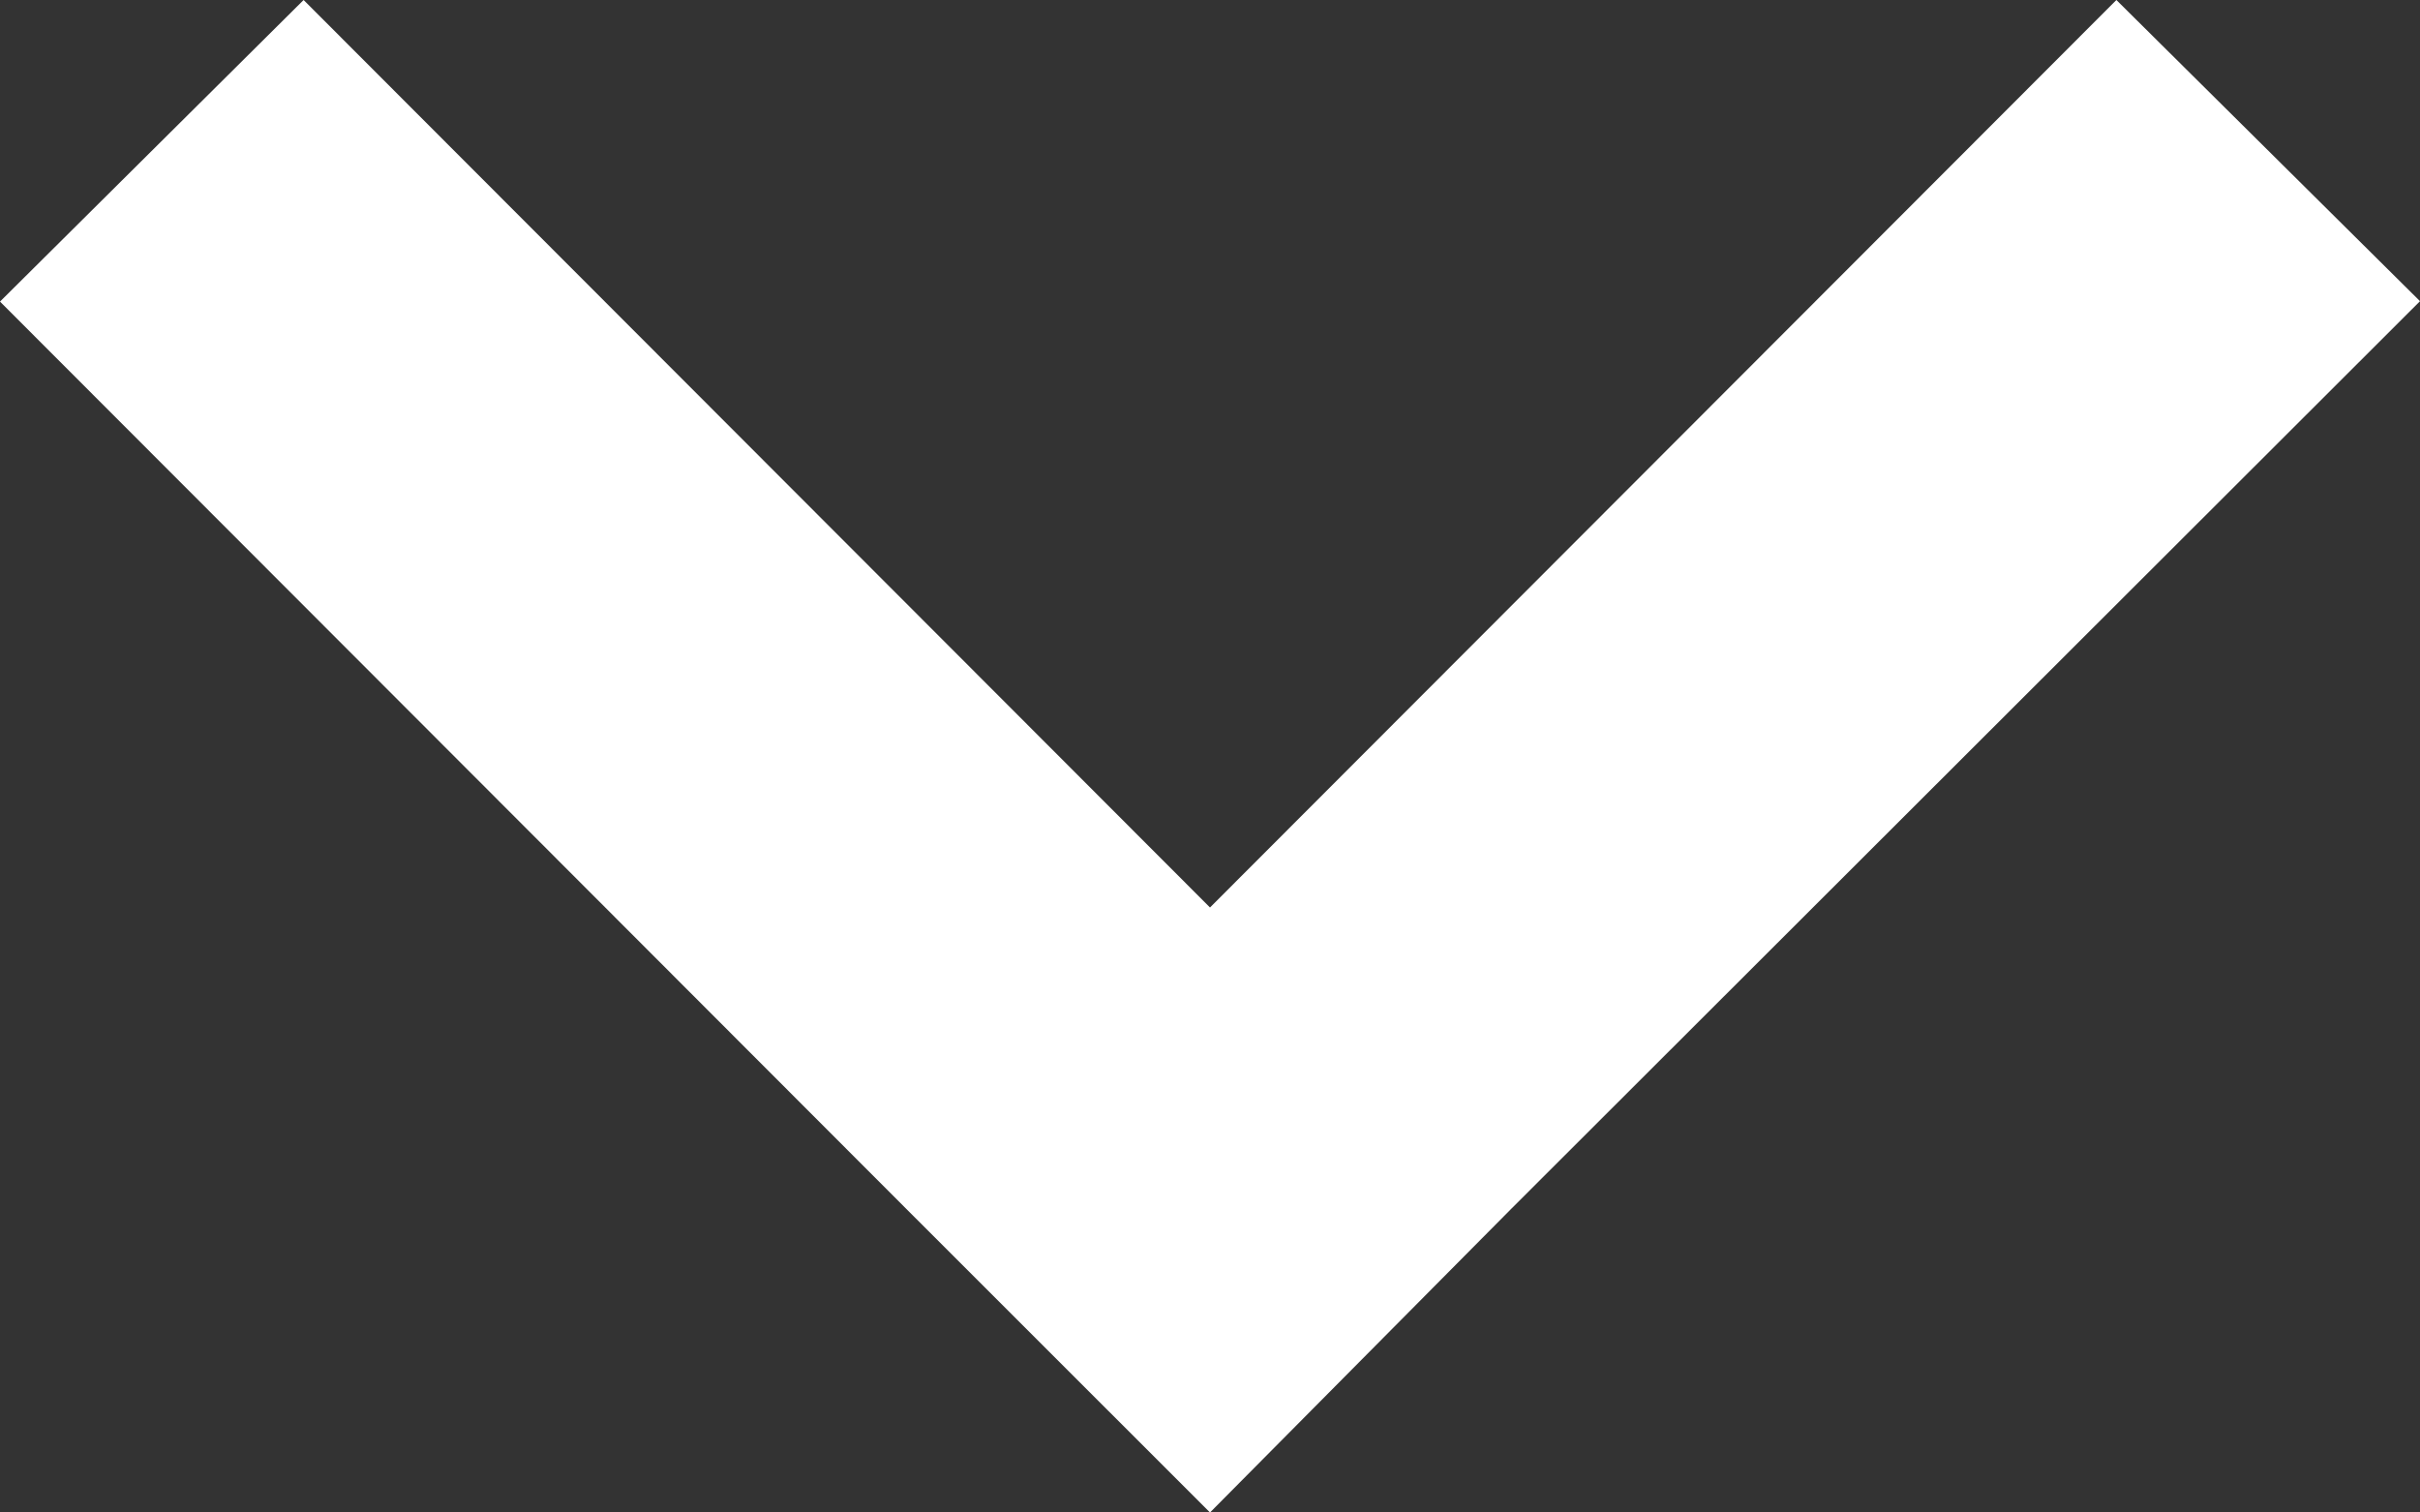
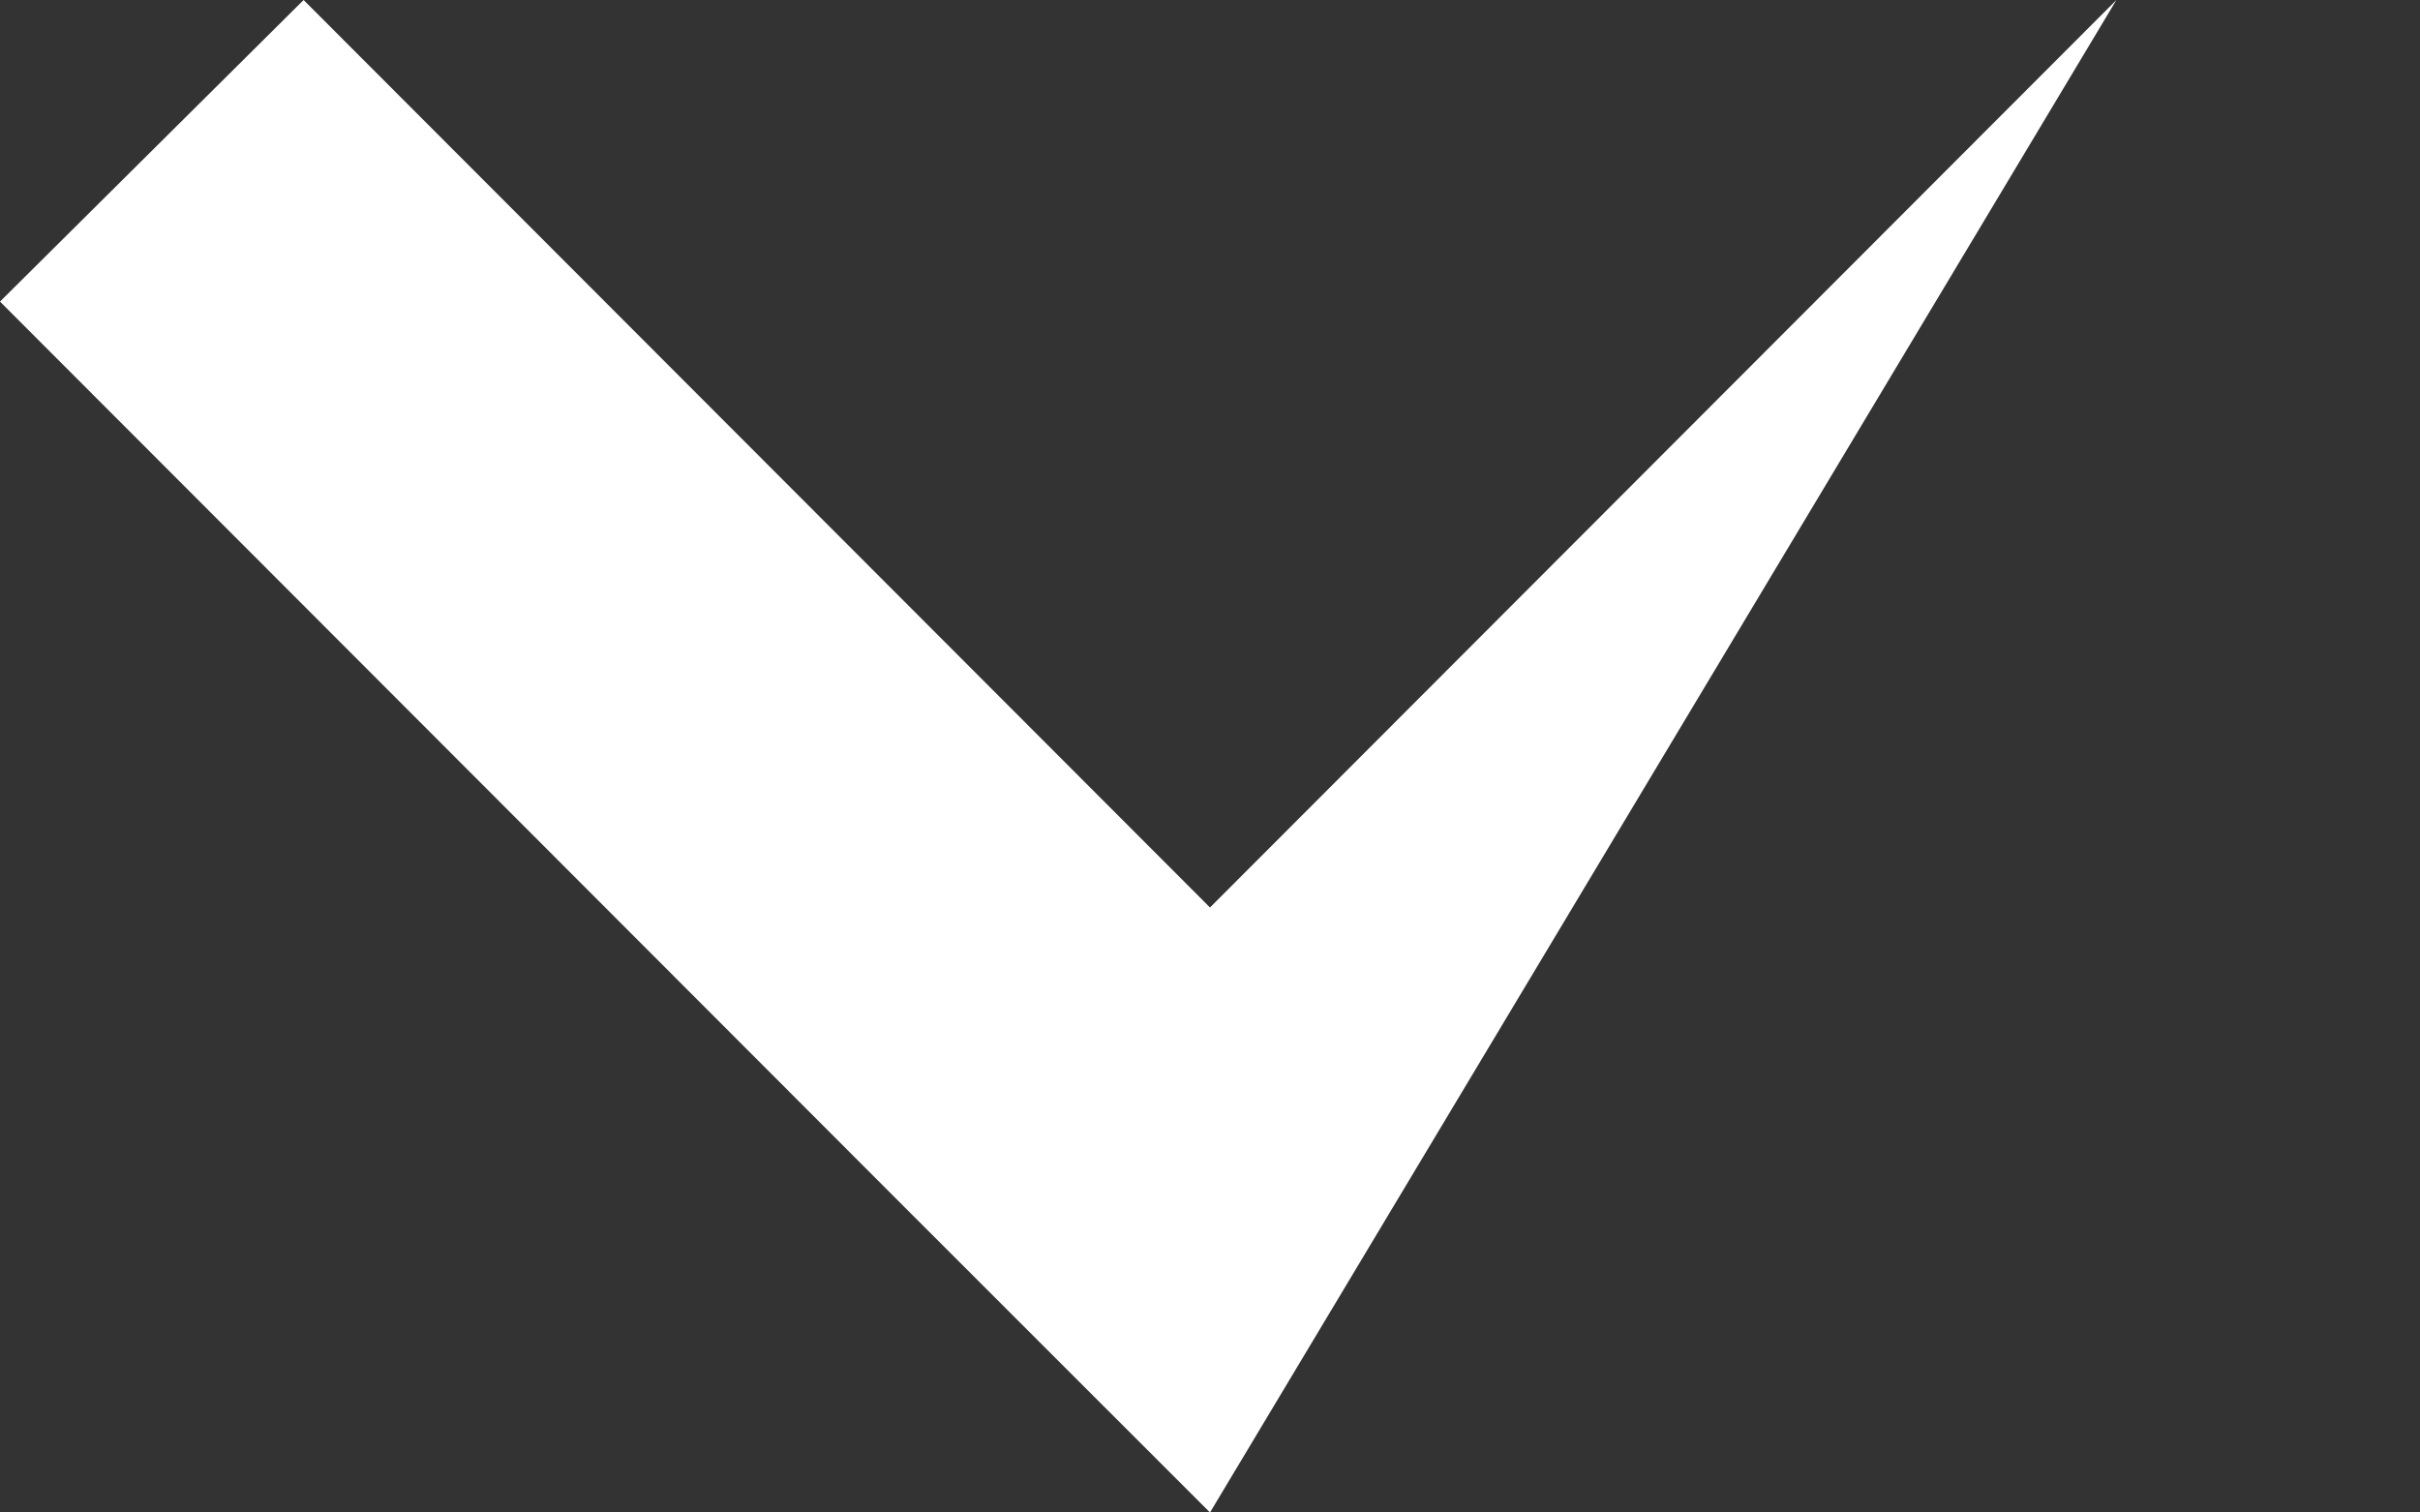
<svg xmlns="http://www.w3.org/2000/svg" width="24" height="15" viewBox="0 0 24 15">
  <rect x="0" y="0" width="24" height="15" fill="#333333" stroke="none" />
-   <path d="M12.009,0l-9,8.99L0,12l3.013,2.989,9,9.011L15,20.989,6,12l9-8.989Z" transform="translate(0 15) rotate(-90)" fill="#fff" />
+   <path d="M12.009,0l-9,8.99L0,12L15,20.989,6,12l9-8.989Z" transform="translate(0 15) rotate(-90)" fill="#fff" />
</svg>